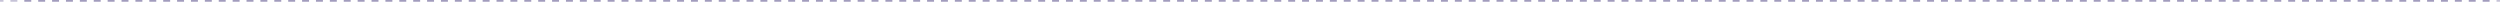
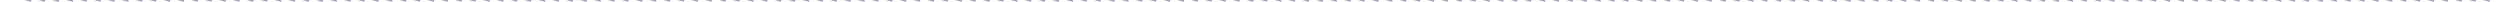
<svg xmlns="http://www.w3.org/2000/svg" viewBox="0 0 1440 1">
  <style>.A{isolation:isolate}.B{opacity:.6}</style>
  <g fill="#a19cbd" class="A">
-     <path class="B" d="M1438 0h2v1h-2z" />
    <use href="#B" class="B" />
    <use href="#B" x="-8" class="B" />
    <use href="#B" x="-16" class="B" />
    <use href="#B" x="-24" class="B" />
    <use href="#B" x="-32" class="B" />
    <use href="#B" x="-40" class="B" />
    <use href="#B" x="-48" class="B" />
    <use href="#B" x="-56" class="B" />
    <use href="#B" x="-64" class="B" />
    <use href="#B" x="-72" class="B" />
    <use href="#B" x="-80" class="B" />
    <use href="#B" x="-88" class="B" />
    <use href="#B" x="-96" class="B" />
    <use href="#B" x="-104" class="B" />
    <use href="#B" x="-112" class="B" />
    <use href="#B" x="-120" class="B" />
    <use href="#B" x="-128" class="B" />
    <use href="#B" x="-136" class="B" />
    <use href="#B" x="-144" class="B" />
    <use href="#B" x="-152" class="B" />
    <use href="#B" x="-160" class="B" />
    <use href="#B" x="-168" class="B" />
    <use href="#B" x="-176" class="B" />
    <use href="#B" x="-184" class="B" />
    <use href="#B" x="-192" class="B" />
    <use href="#B" x="-200" class="B" />
    <use href="#B" x="-208" class="B" />
    <use href="#B" x="-216" class="B" />
    <use href="#B" x="-224" class="B" />
    <use href="#B" x="-232" class="B" />
    <use href="#B" x="-240" class="B" />
    <use href="#B" x="-248" class="B" />
    <use href="#B" x="-256" class="B" />
    <use href="#B" x="-264" class="B" />
    <use href="#B" x="-272" class="B" />
    <use href="#B" x="-280" class="B" />
    <use href="#B" x="-288" class="B" />
    <use href="#B" x="-296" class="B" />
    <use href="#B" x="-304" class="B" />
    <use href="#B" x="-312" class="B" />
    <use href="#B" x="-320" class="B" />
    <use href="#B" x="-328" class="B" />
    <use href="#B" x="-336" class="B" />
    <use href="#B" x="-344" class="B" />
    <use href="#B" x="-352" class="B" />
    <use href="#B" x="-360" class="B" />
    <use href="#B" x="-368" class="B" />
    <use href="#B" x="-376" class="B" />
    <use href="#B" x="-384" class="B" />
    <use href="#B" x="-392" class="B" />
    <use href="#B" x="-400" class="B" />
    <use href="#B" x="-408" class="B" />
    <use href="#B" x="-416" class="B" />
    <use href="#B" x="-424" class="B" />
    <use href="#B" x="-432" class="B" />
    <use href="#B" x="-440" class="B" />
    <use href="#B" x="-448" class="B" />
    <use href="#B" x="-456" class="B" />
    <use href="#B" x="-464" class="B" />
    <use href="#B" x="-472" class="B" />
    <use href="#B" x="-480" class="B" />
    <use href="#B" x="-488" class="B" />
    <use href="#B" x="-496" class="B" />
    <use href="#B" x="-504" class="B" />
    <use href="#B" x="-512" class="B" />
    <use href="#B" x="-520" class="B" />
    <use href="#B" x="-528" class="B" />
    <use href="#B" x="-536" class="B" />
    <use href="#B" x="-544" class="B" />
    <use href="#B" x="-552" class="B" />
    <use href="#B" x="-560" class="B" />
    <use href="#B" x="-568" class="B" />
    <use href="#B" x="-576" class="B" />
    <use href="#B" x="-584" class="B" />
    <use href="#B" x="-592" class="B" />
    <use href="#B" x="-600" class="B" />
    <use href="#B" x="-608" class="B" />
    <use href="#B" x="-616" class="B" />
    <use href="#B" x="-624" class="B" />
    <use href="#B" x="-632" class="B" />
    <use href="#B" x="-640" class="B" />
    <use href="#B" x="-648" class="B" />
    <use href="#B" x="-656" class="B" />
    <use href="#B" x="-664" class="B" />
    <use href="#B" x="-672" class="B" />
    <use href="#B" x="-680" class="B" />
    <use href="#B" x="-688" class="B" />
    <use href="#B" x="-696" class="B" />
    <use href="#B" x="-704" class="B" />
    <use href="#B" x="-712" class="B" />
    <use href="#B" x="-720" class="B" />
    <use href="#B" x="-728" class="B" />
    <use href="#B" x="-736" class="B" />
    <use href="#B" x="-744" class="B" />
    <use href="#B" x="-752" class="B" />
    <use href="#B" x="-760" class="B" />
    <use href="#B" x="-768" class="B" />
    <use href="#B" x="-776" class="B" />
    <use href="#B" x="-784" class="B" />
    <use href="#B" x="-792" class="B" />
    <use href="#B" x="-800" class="B" />
    <use href="#B" x="-808" class="B" />
    <use href="#B" x="-816" class="B" />
    <use href="#B" x="-824" class="B" />
    <use href="#B" x="-832" class="B" />
    <use href="#B" x="-840" class="B" />
    <use href="#B" x="-848" class="B" />
    <use href="#B" x="-856" class="B" />
    <use href="#B" x="-864" class="B" />
    <use href="#B" x="-872" class="B" />
    <use href="#B" x="-880" class="B" />
    <use href="#B" x="-888" class="B" />
    <use href="#B" x="-896" class="B" />
    <use href="#B" x="-904" class="B" />
    <use href="#B" x="-912" class="B" />
    <use href="#B" x="-920" class="B" />
    <use href="#B" x="-928" class="B" />
    <use href="#B" x="-936" class="B" />
    <use href="#B" x="-944" class="B" />
    <use href="#B" x="-952" class="B" />
    <use href="#B" x="-960" class="B" />
    <use href="#B" x="-968" class="B" />
    <use href="#B" x="-976" class="B" />
    <use href="#B" x="-984" class="B" />
    <use href="#B" x="-992" class="B" />
    <use href="#B" x="-1000" class="B" />
    <use href="#B" x="-1008" class="B" />
    <use href="#B" x="-1016" class="B" />
    <use href="#B" x="-1024" class="B" />
    <use href="#B" x="-1032" class="B" />
    <use href="#B" x="-1040" class="B" />
    <use href="#B" x="-1048" class="B" />
    <use href="#B" x="-1056" class="B" />
    <use href="#B" x="-1064" class="B" />
    <use href="#B" x="-1072" class="B" />
    <use href="#B" x="-1080" class="B" />
    <use href="#B" x="-1088" class="B" />
    <use href="#B" x="-1096" class="B" />
    <use href="#B" x="-1104" class="B" />
    <use href="#B" x="-1112" class="B" />
    <use href="#B" x="-1120" class="B" />
    <use href="#B" x="-1128" class="B" />
    <use href="#B" x="-1136" class="B" />
    <use href="#B" x="-1144" class="B" />
    <use href="#B" x="-1152" class="B" />
    <use href="#B" x="-1160" class="B" />
    <use href="#B" x="-1168" class="B" />
    <use href="#B" x="-1176" class="B" />
    <use href="#B" x="-1184" class="B" />
    <use href="#B" x="-1192" class="B" />
    <use href="#B" x="-1200" class="B" />
    <use href="#B" x="-1208" class="B" />
    <use href="#B" x="-1216" class="B" />
    <use href="#B" x="-1224" class="B" />
    <use href="#B" x="-1232" class="B" />
    <use href="#B" x="-1240" class="B" />
    <use href="#B" x="-1248" class="B" />
    <use href="#B" x="-1256" class="B" />
    <use href="#B" x="-1264" class="B" />
    <use href="#B" x="-1272" class="B" />
    <use href="#B" x="-1280" class="B" />
    <use href="#B" x="-1288" class="B" />
    <use href="#B" x="-1296" class="B" />
    <use href="#B" x="-1304" class="B" />
    <use href="#B" x="-1312" class="B" />
    <use href="#B" x="-1320" class="B" />
    <use href="#B" x="-1328" class="B" />
    <use href="#B" x="-1336" class="B" />
    <use href="#B" x="-1344" class="B" />
    <use href="#B" x="-1352" class="B" />
    <use href="#B" x="-1360" class="B" />
    <use href="#B" x="-1368" class="B" />
    <use href="#B" x="-1376" class="B" />
    <use href="#B" x="-1384" class="B" />
    <use href="#B" x="-1392" class="B" />
    <use href="#B" x="-1400" class="B" />
    <use href="#B" x="-1408" class="B" />
    <use href="#B" x="-1416" class="B" />
-     <path class="B" d="M6 0h4v1H6zM0 0h2v1H0z" />
  </g>
  <defs>
-     <path id="B" d="M1430 0h4v1h-4z" />
+     <path id="B" d="M1430 0h4v1z" />
  </defs>
</svg>